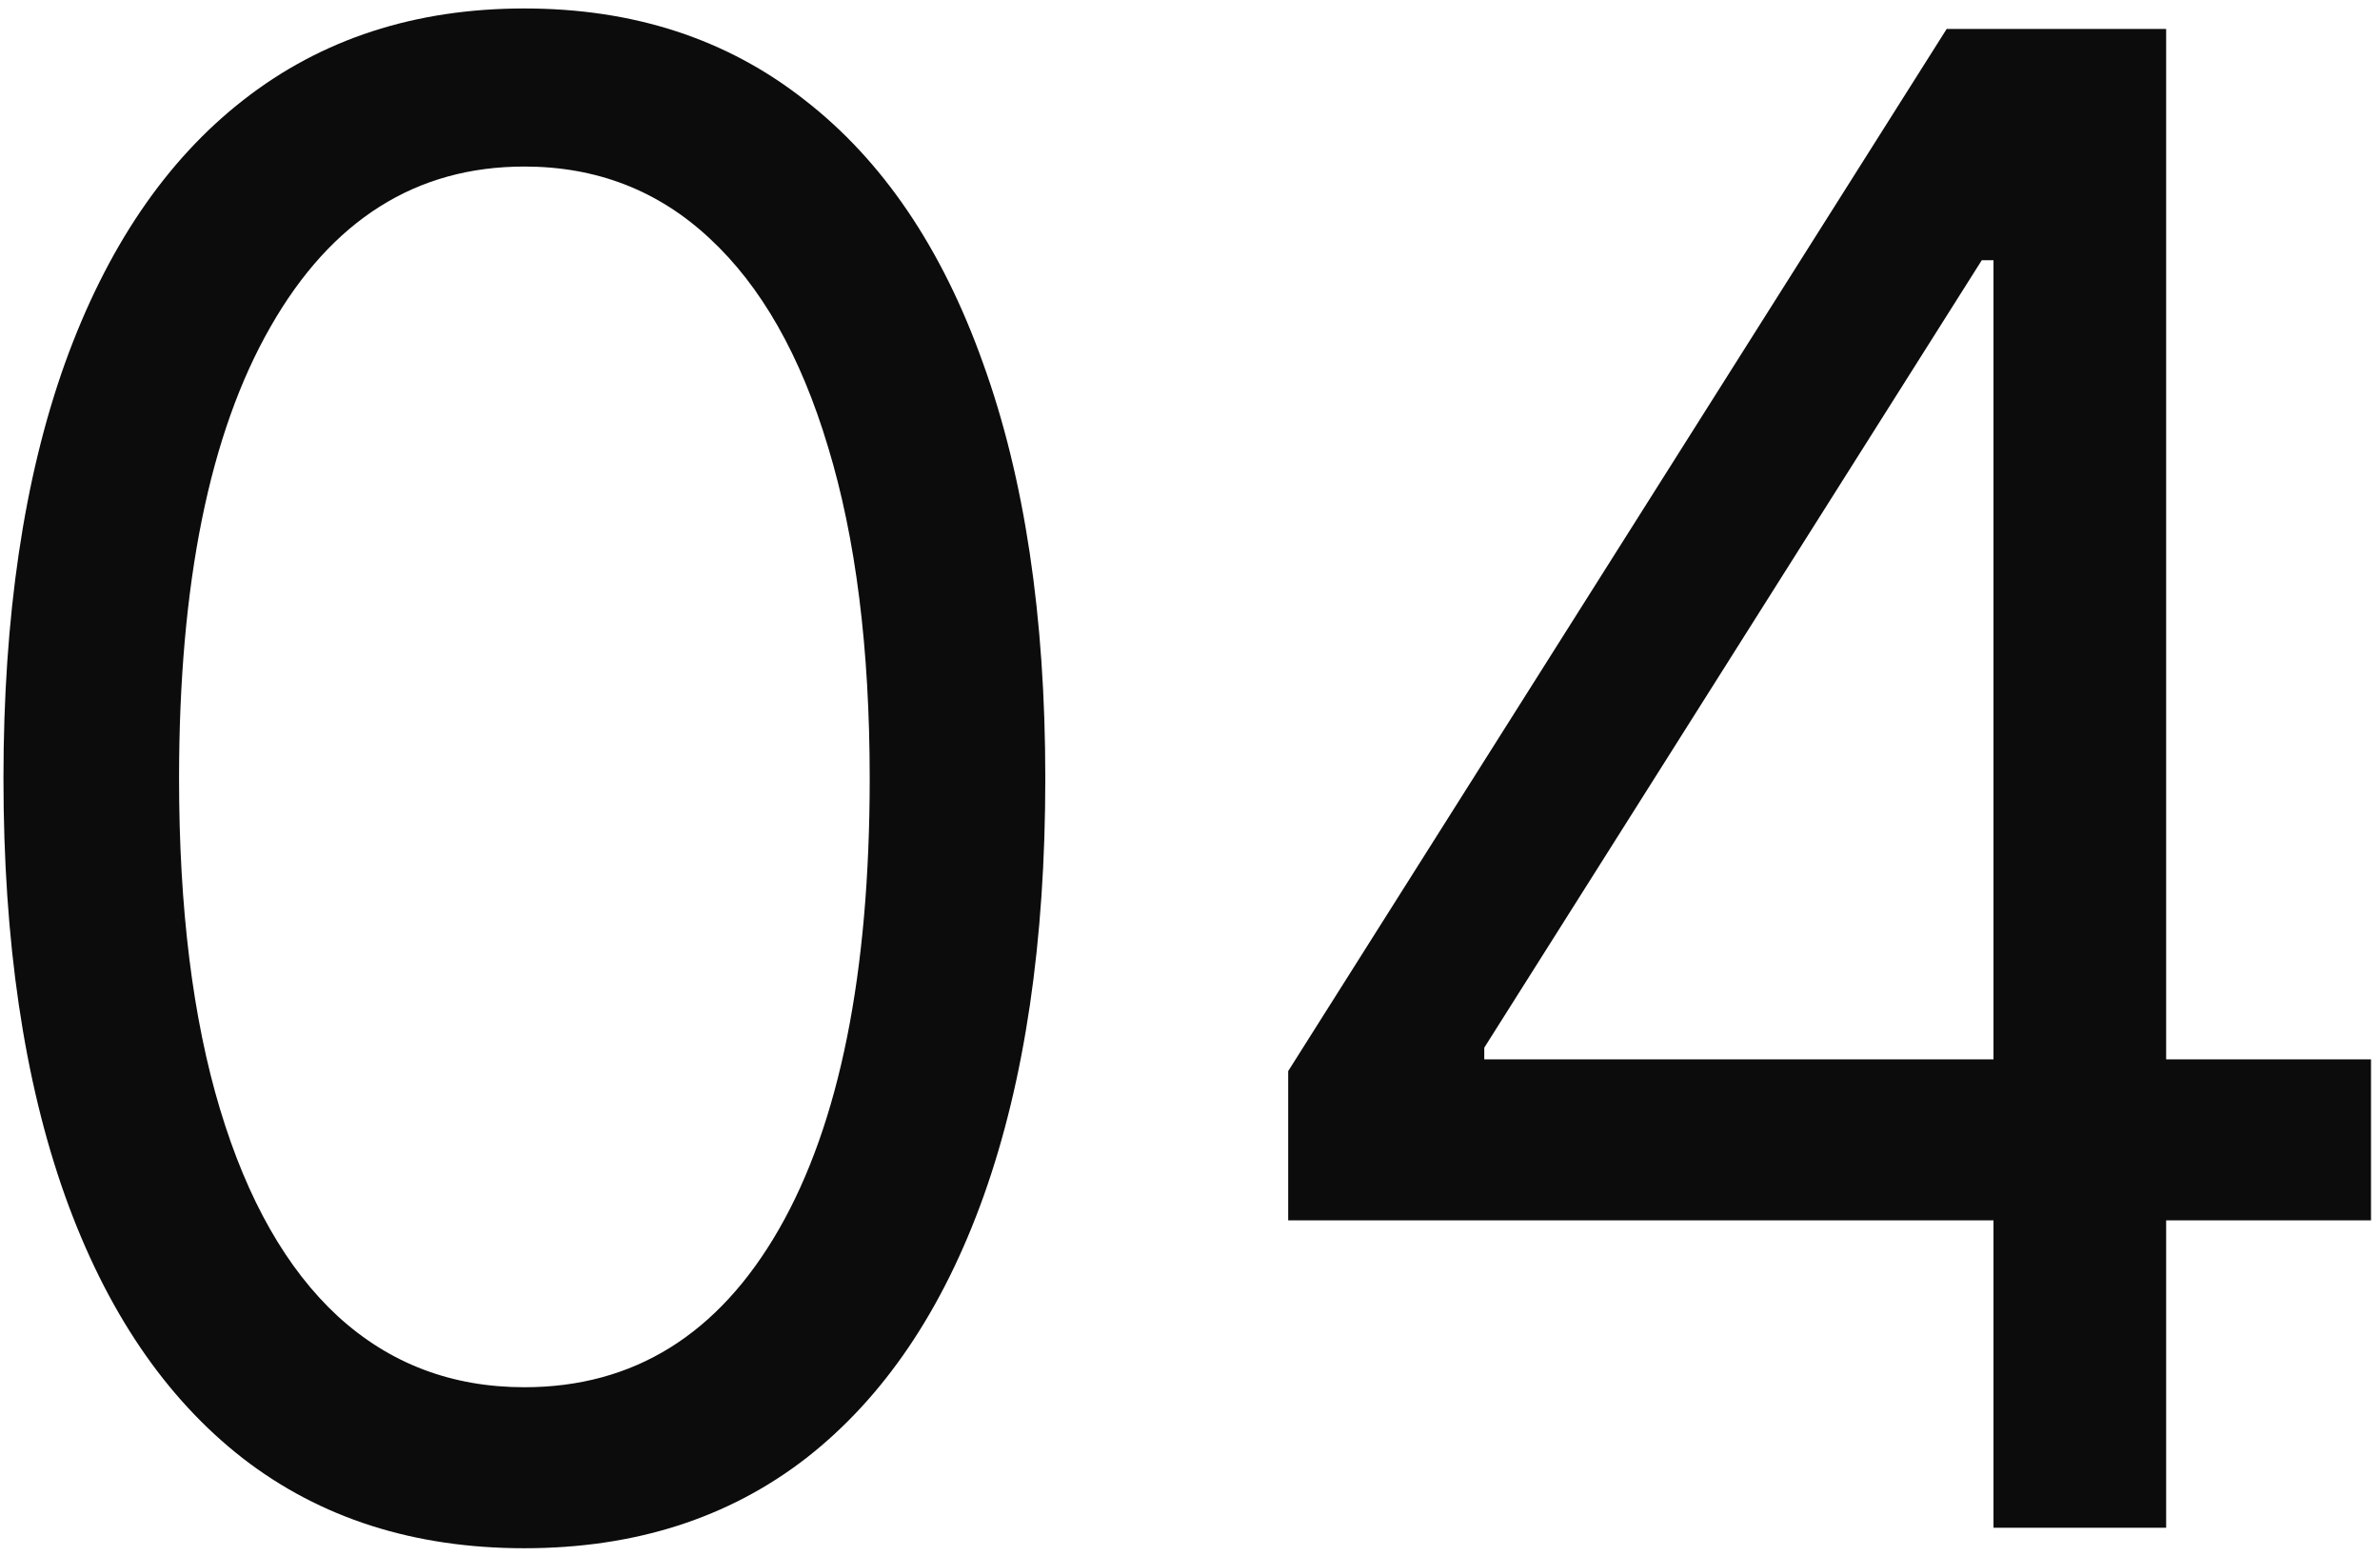
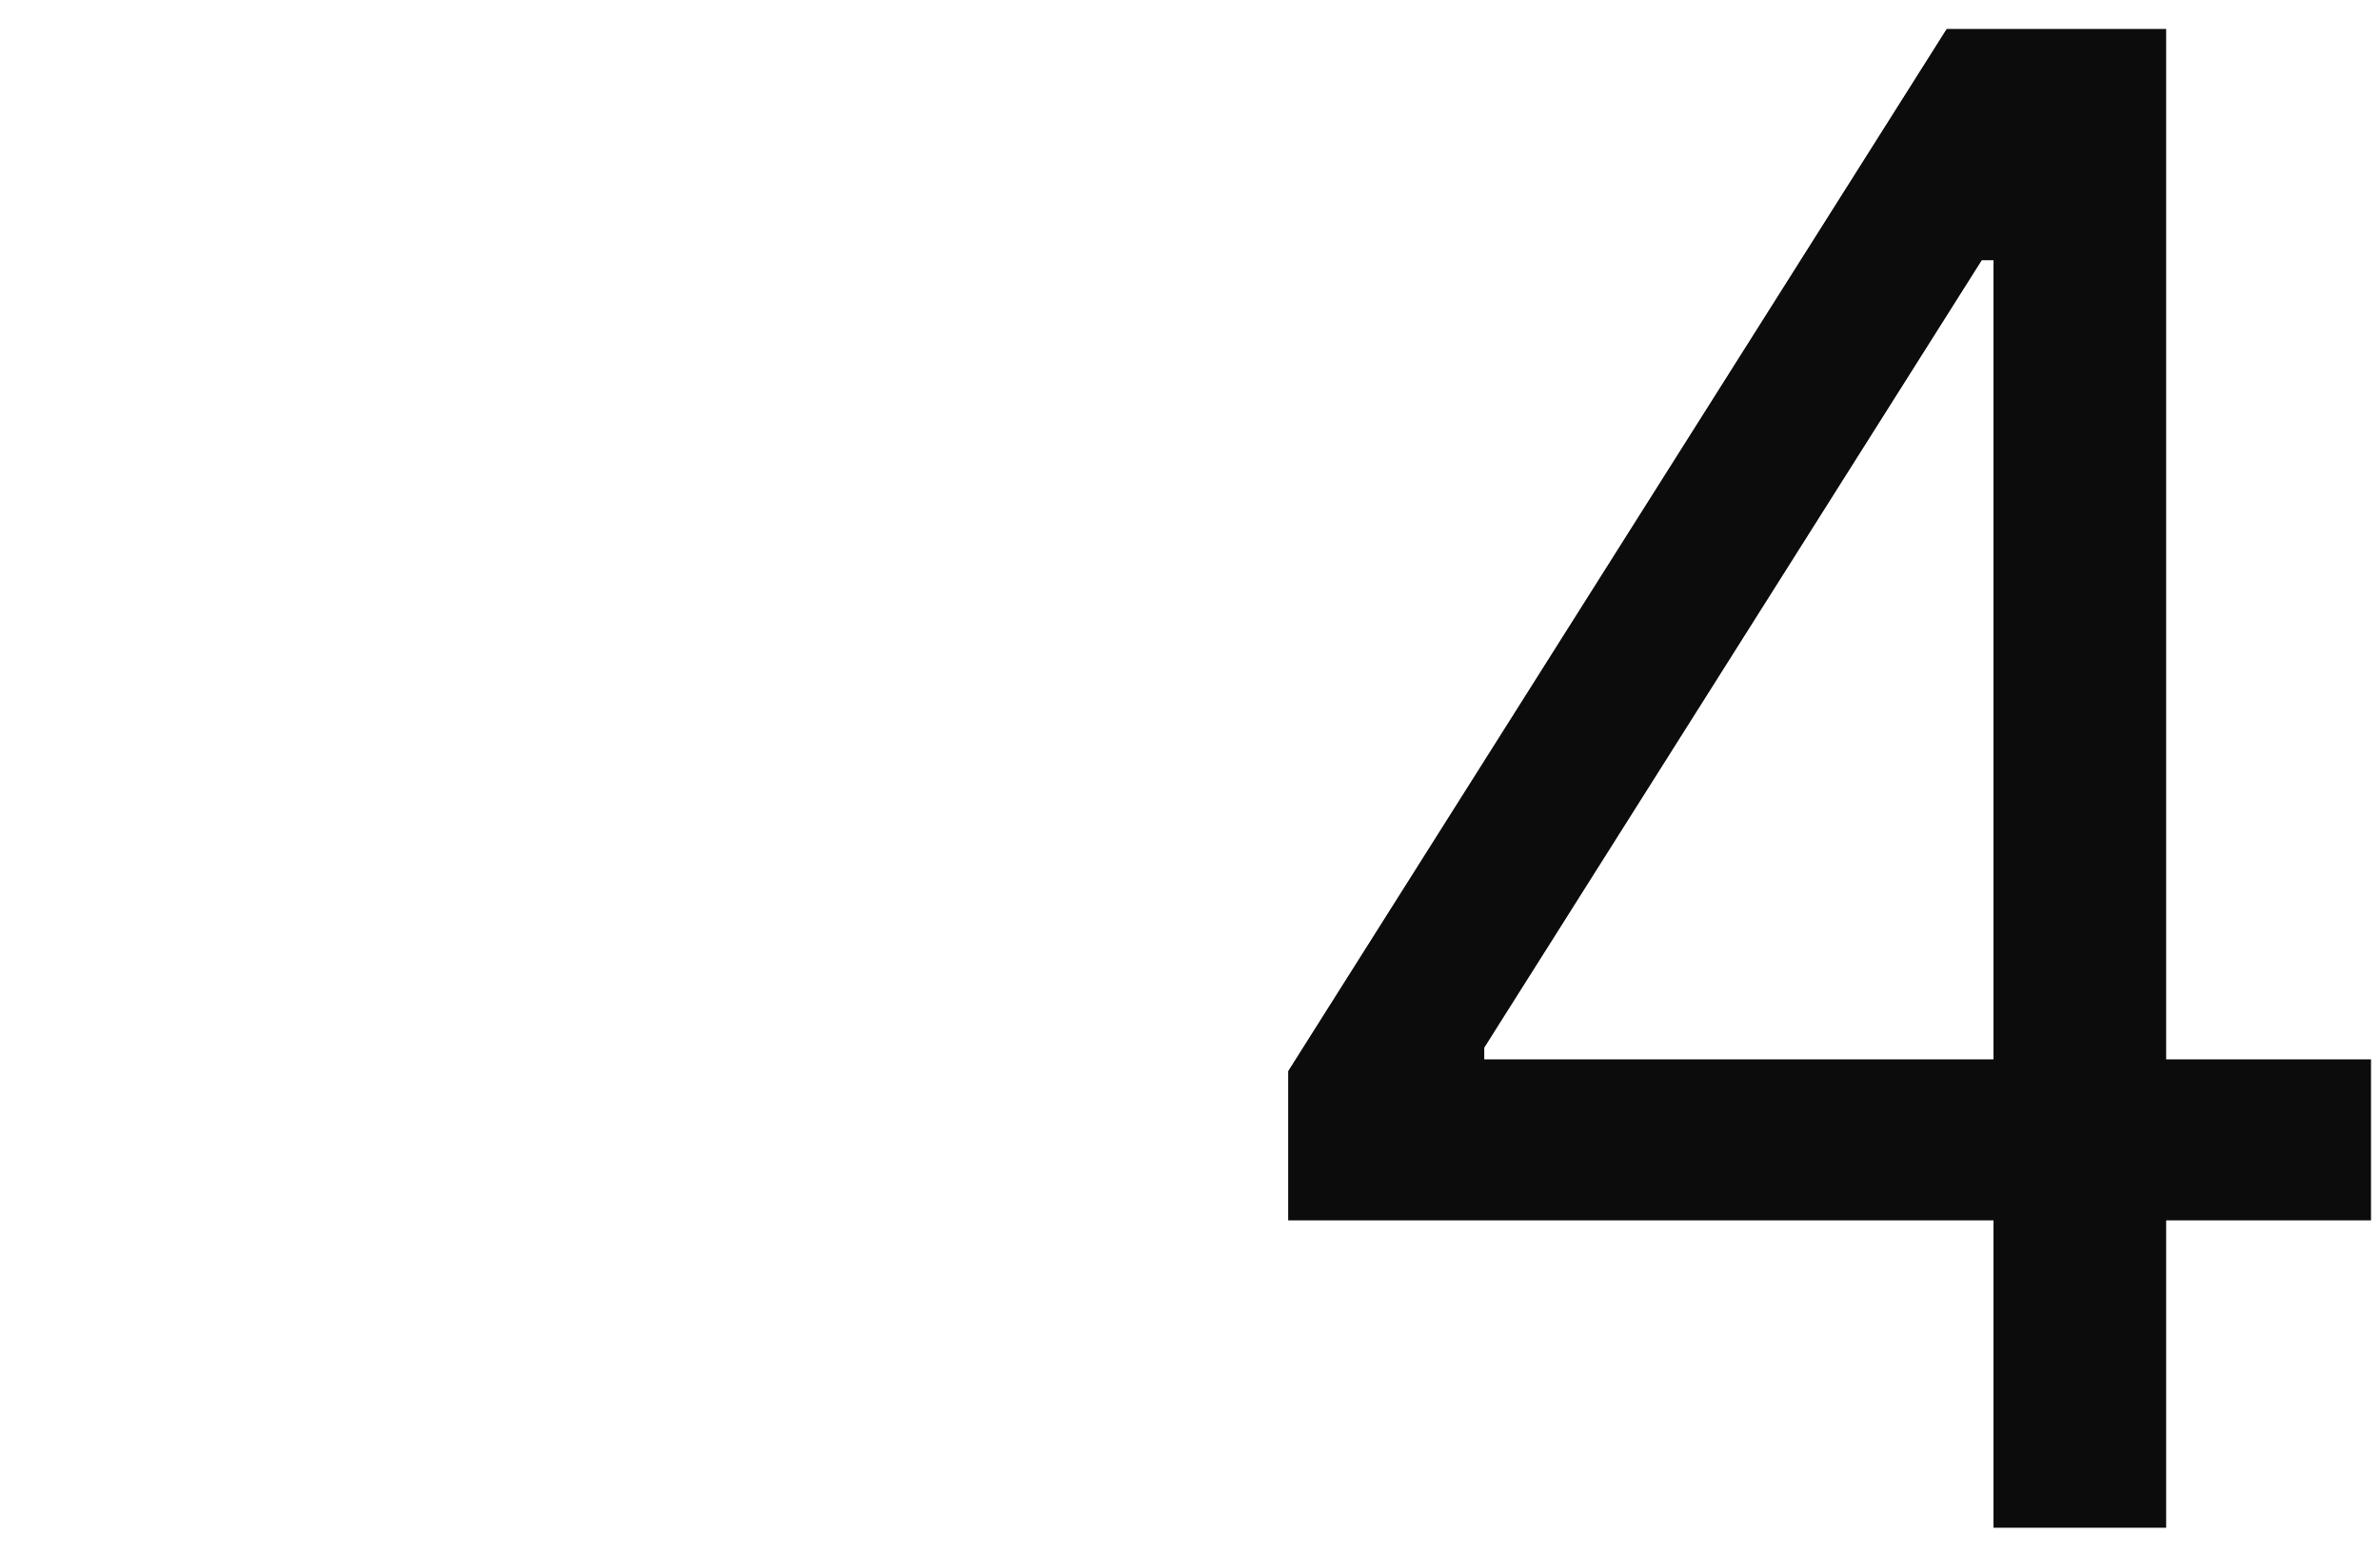
<svg xmlns="http://www.w3.org/2000/svg" width="254" height="166" viewBox="0 0 254 166" fill="none">
-   <path d="M55.963 165.186C44.199 165.186 34.178 161.985 25.902 155.582C17.625 149.127 11.3 139.784 6.928 127.551C2.555 115.266 0.369 100.431 0.369 83.045C0.369 65.763 2.555 51.005 6.928 38.773C11.353 26.488 17.703 17.118 25.98 10.664C34.308 4.157 44.303 0.903 55.963 0.903C67.623 0.903 77.591 4.157 85.868 10.664C94.197 17.118 100.547 26.488 104.92 38.773C109.344 51.005 111.557 65.763 111.557 83.045C111.557 100.431 109.37 115.266 104.998 127.551C100.625 139.784 94.301 149.127 86.024 155.582C77.748 161.985 67.727 165.186 55.963 165.186ZM55.963 148.008C67.623 148.008 76.68 142.386 83.135 131.143C89.59 119.899 92.817 103.866 92.817 83.045C92.817 69.198 91.334 57.408 88.367 47.674C85.452 37.94 81.235 30.522 75.718 25.421C70.252 20.32 63.667 17.769 55.963 17.769C44.407 17.769 35.376 23.469 28.869 34.869C22.362 46.216 19.109 62.275 19.109 83.045C19.109 96.891 20.566 108.655 23.481 118.337C26.396 128.019 30.587 135.385 36.052 140.434C41.57 145.484 48.207 148.008 55.963 148.008Z" fill="#0C0C0C" />
  <path d="M137.48 130.206V114.277L207.753 3.09H219.309V27.763H211.501L158.405 111.779V113.028H253.04V130.206H137.48ZM212.75 163V3.09H231.177V163H212.75Z" fill="#0C0C0C" />
</svg>